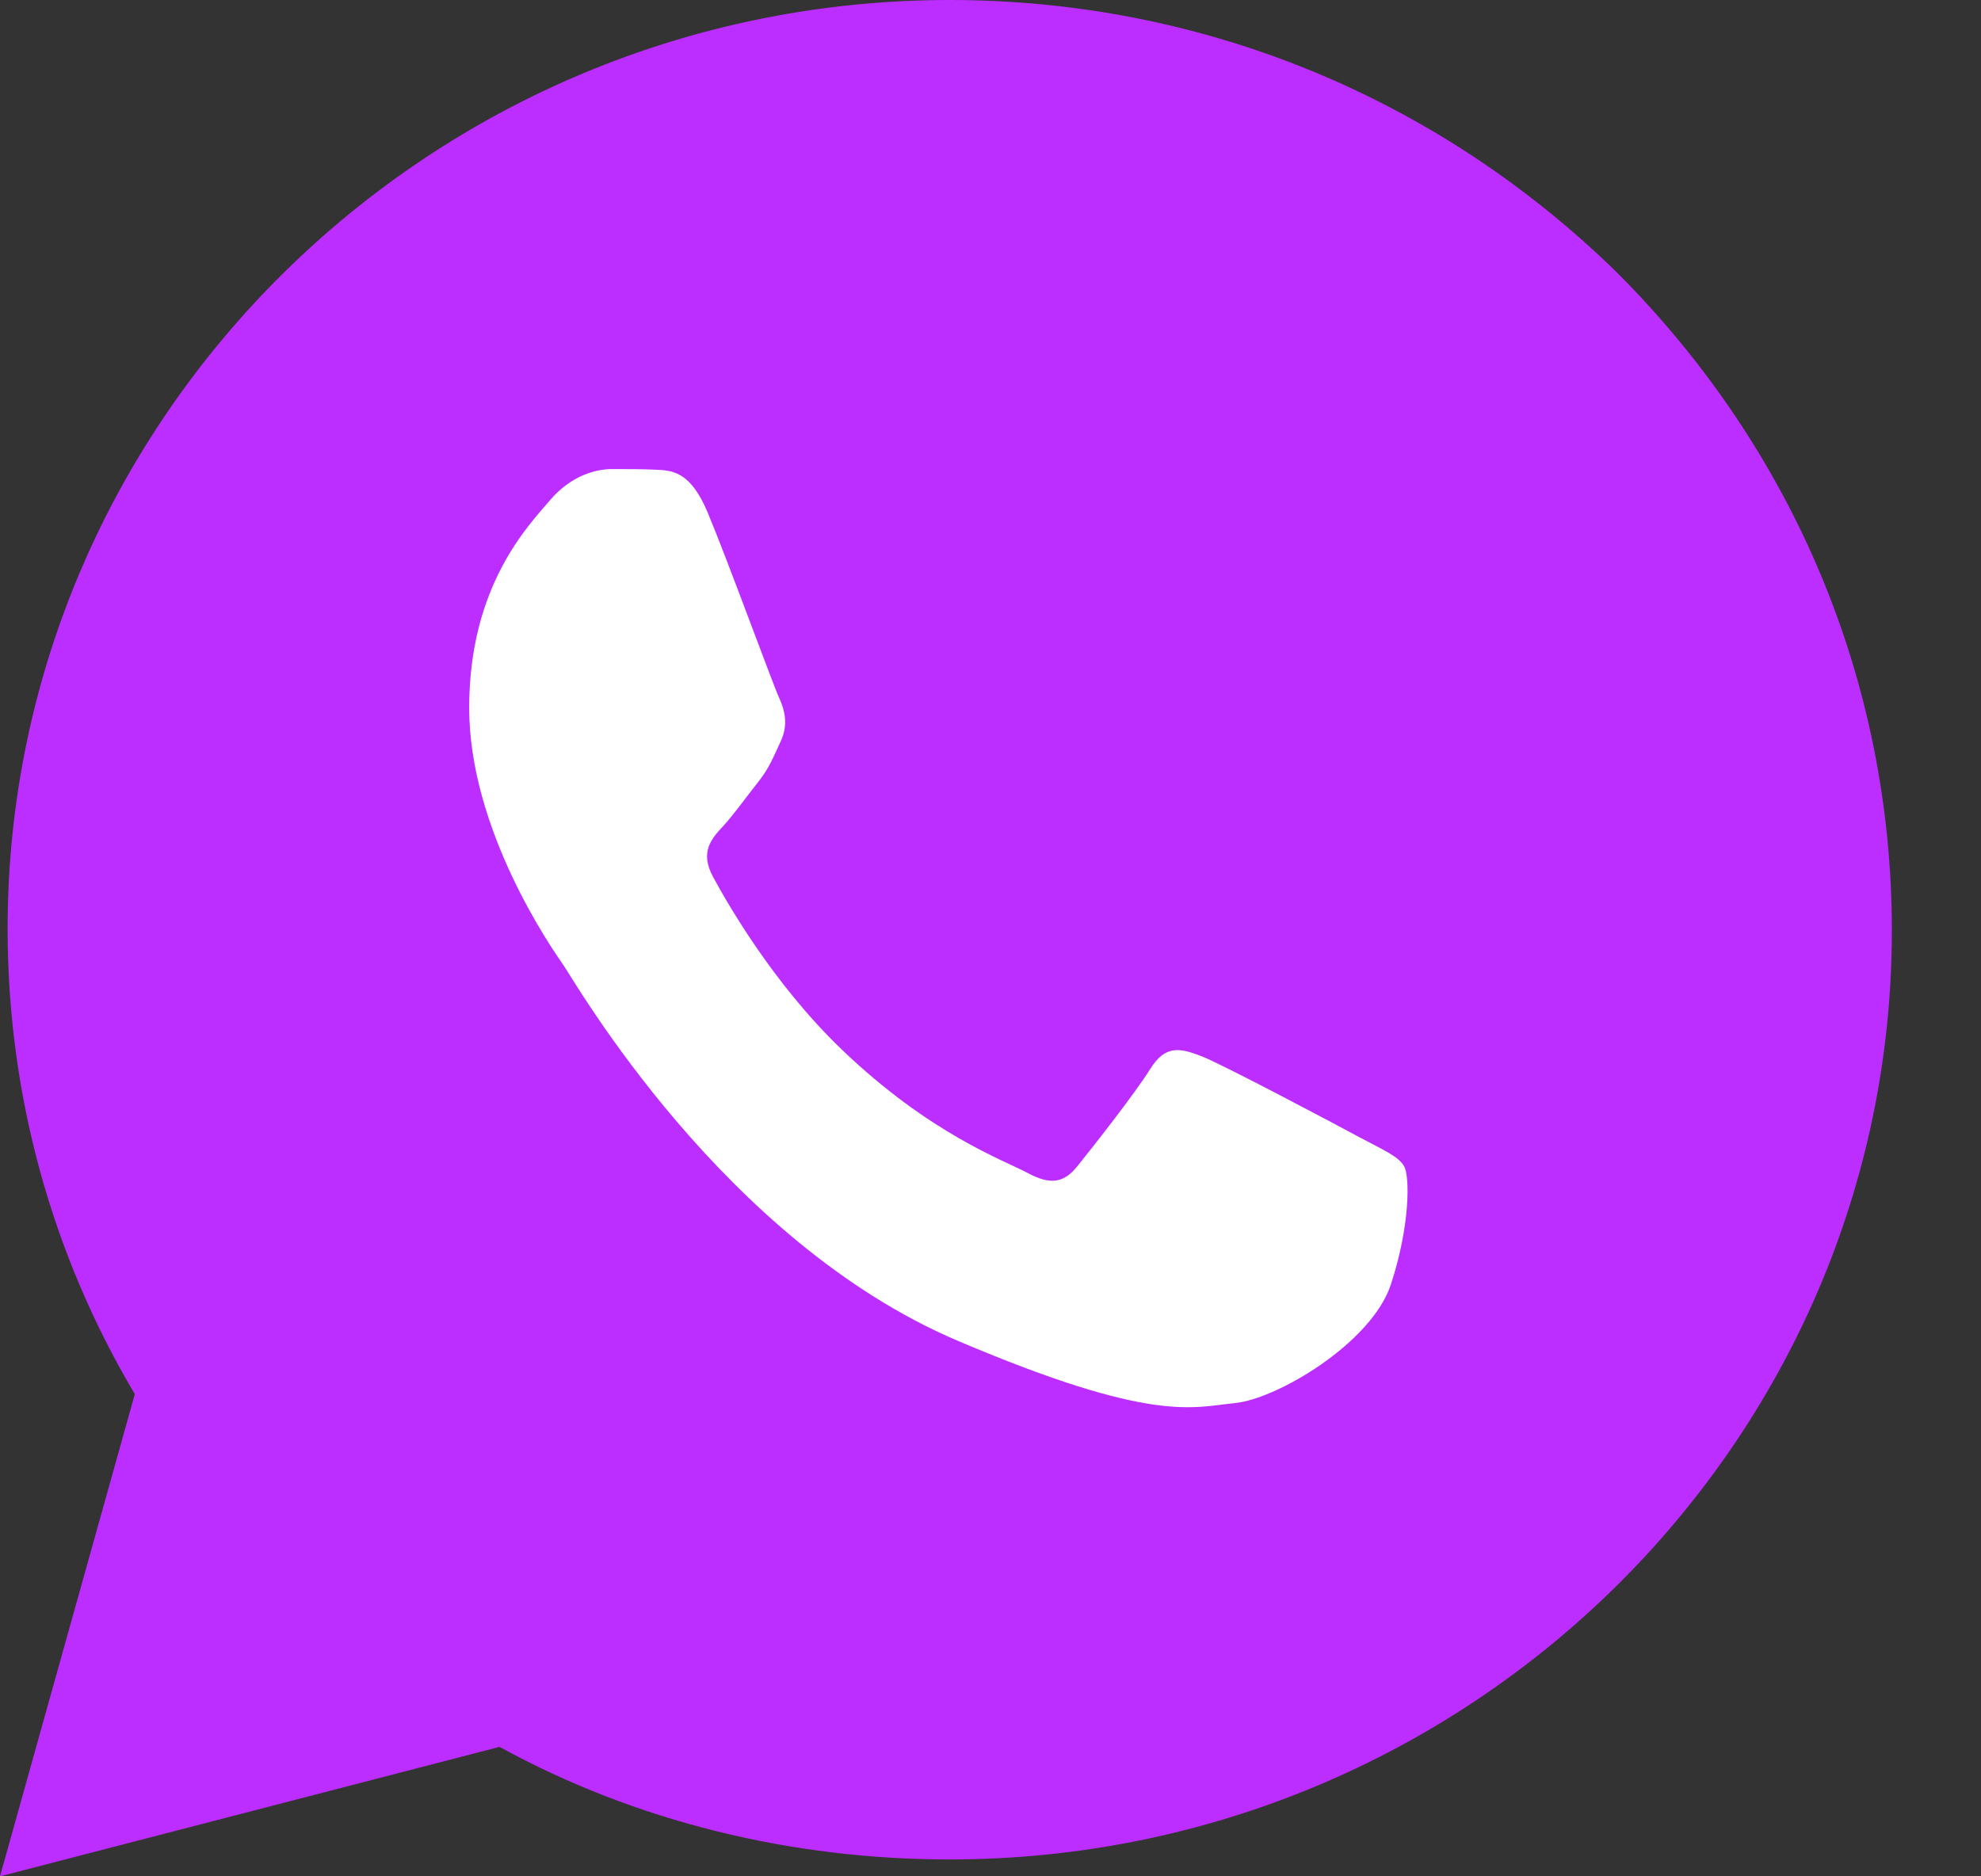
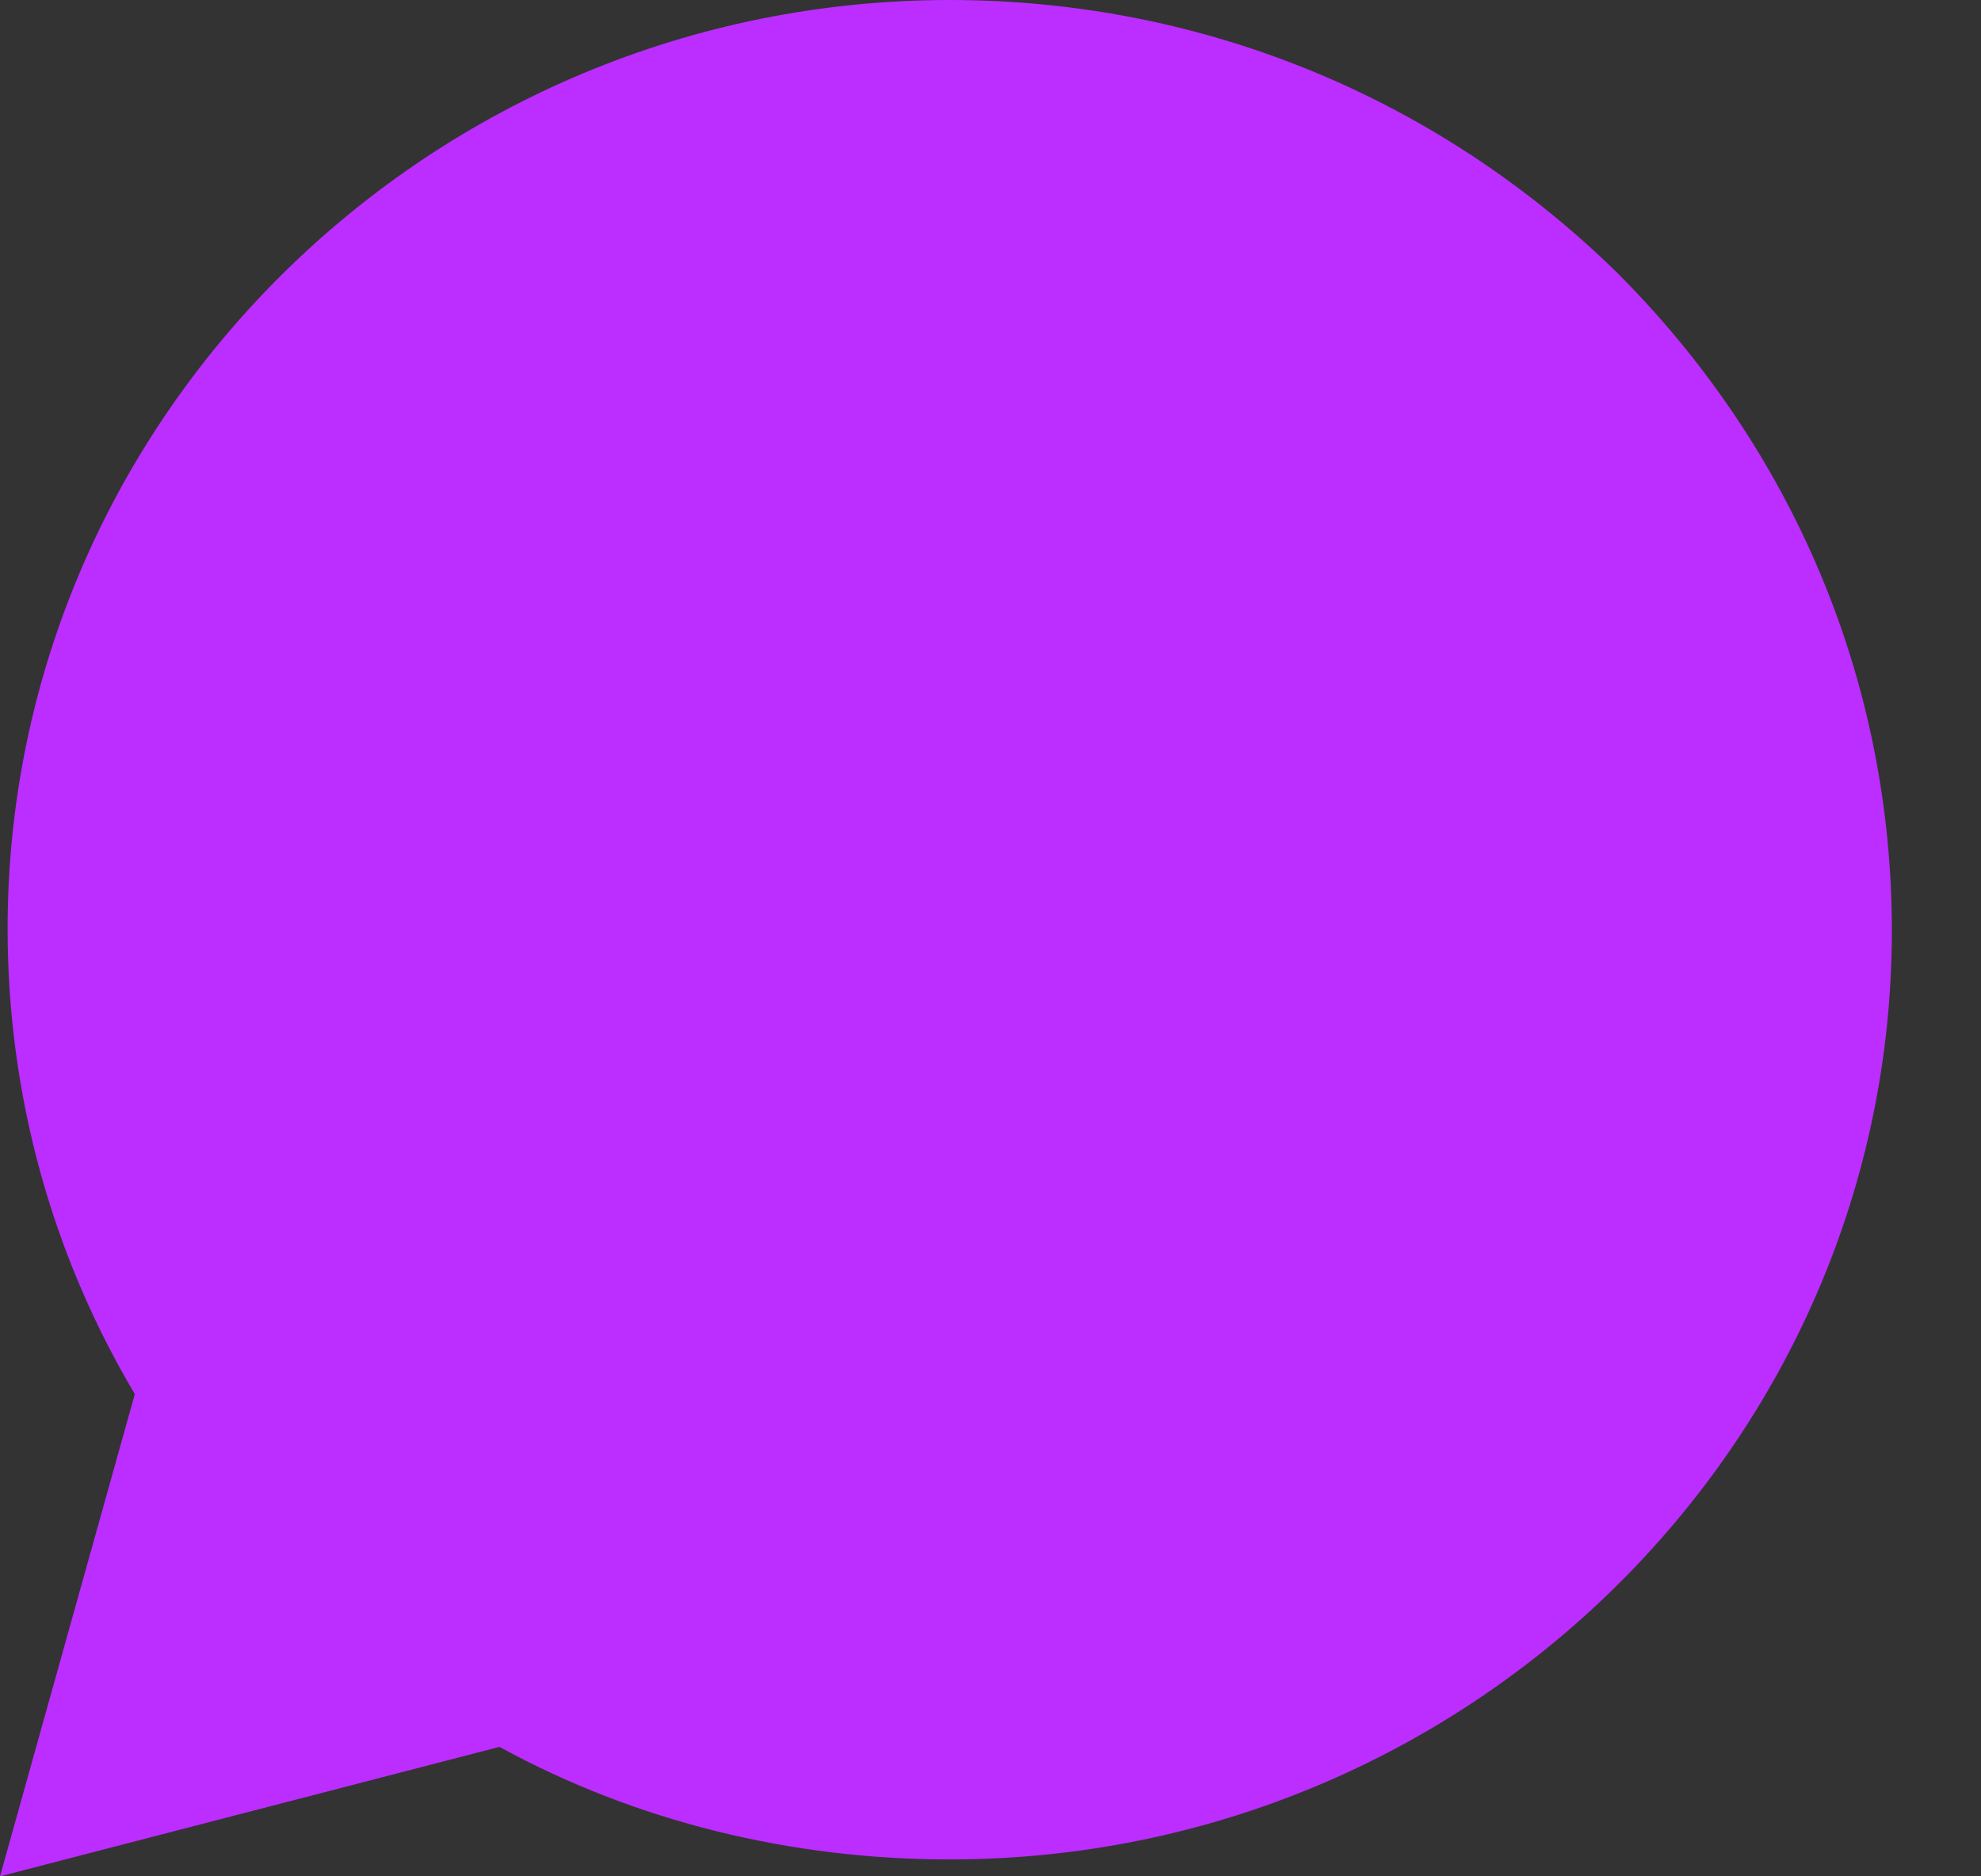
<svg xmlns="http://www.w3.org/2000/svg" width="19" height="18" viewBox="0 0 19 18" fill="none">
  <rect x="0" y="0" width="19" height="18" fill="#333333" stroke="none" />
  <path d="M0.073 8.91C0.073 10.494 0.492 12.024 1.293 13.374L0 18L4.791 16.758C6.103 17.478 7.597 17.838 9.109 17.838C14.082 17.838 18.145 13.842 18.145 8.928C18.145 6.534 17.198 4.302 15.504 2.61C13.791 0.936 11.532 0 9.109 0C4.135 0 0.073 3.996 0.073 8.91Z" fill="#BC2DFF" />
-   <path fill-rule="evenodd" clip-rule="evenodd" d="M6.788 4.918C6.622 4.521 6.448 4.513 6.29 4.506C6.161 4.5 6.013 4.5 5.866 4.5C5.718 4.5 5.478 4.56 5.275 4.799C5.072 5.038 4.5 5.615 4.5 6.79C4.5 7.965 5.294 9.1 5.404 9.259C5.515 9.418 6.936 11.906 9.187 12.863C11.057 13.658 11.438 13.5 11.844 13.46C12.25 13.421 13.154 12.883 13.339 12.325C13.523 11.768 13.523 11.29 13.468 11.19C13.412 11.091 13.265 11.031 13.043 10.912C12.822 10.792 11.733 10.215 11.53 10.135C11.327 10.056 11.18 10.016 11.032 10.255C10.884 10.493 10.46 11.031 10.331 11.19C10.202 11.35 10.073 11.37 9.851 11.25C9.63 11.131 8.917 10.879 8.07 10.065C7.412 9.433 6.968 8.651 6.839 8.412C6.709 8.173 6.825 8.044 6.936 7.925C7.035 7.818 7.157 7.646 7.268 7.507C7.379 7.367 7.415 7.268 7.489 7.109C7.563 6.949 7.526 6.81 7.471 6.69C7.415 6.571 6.985 5.39 6.788 4.918Z" fill="white" />
</svg>